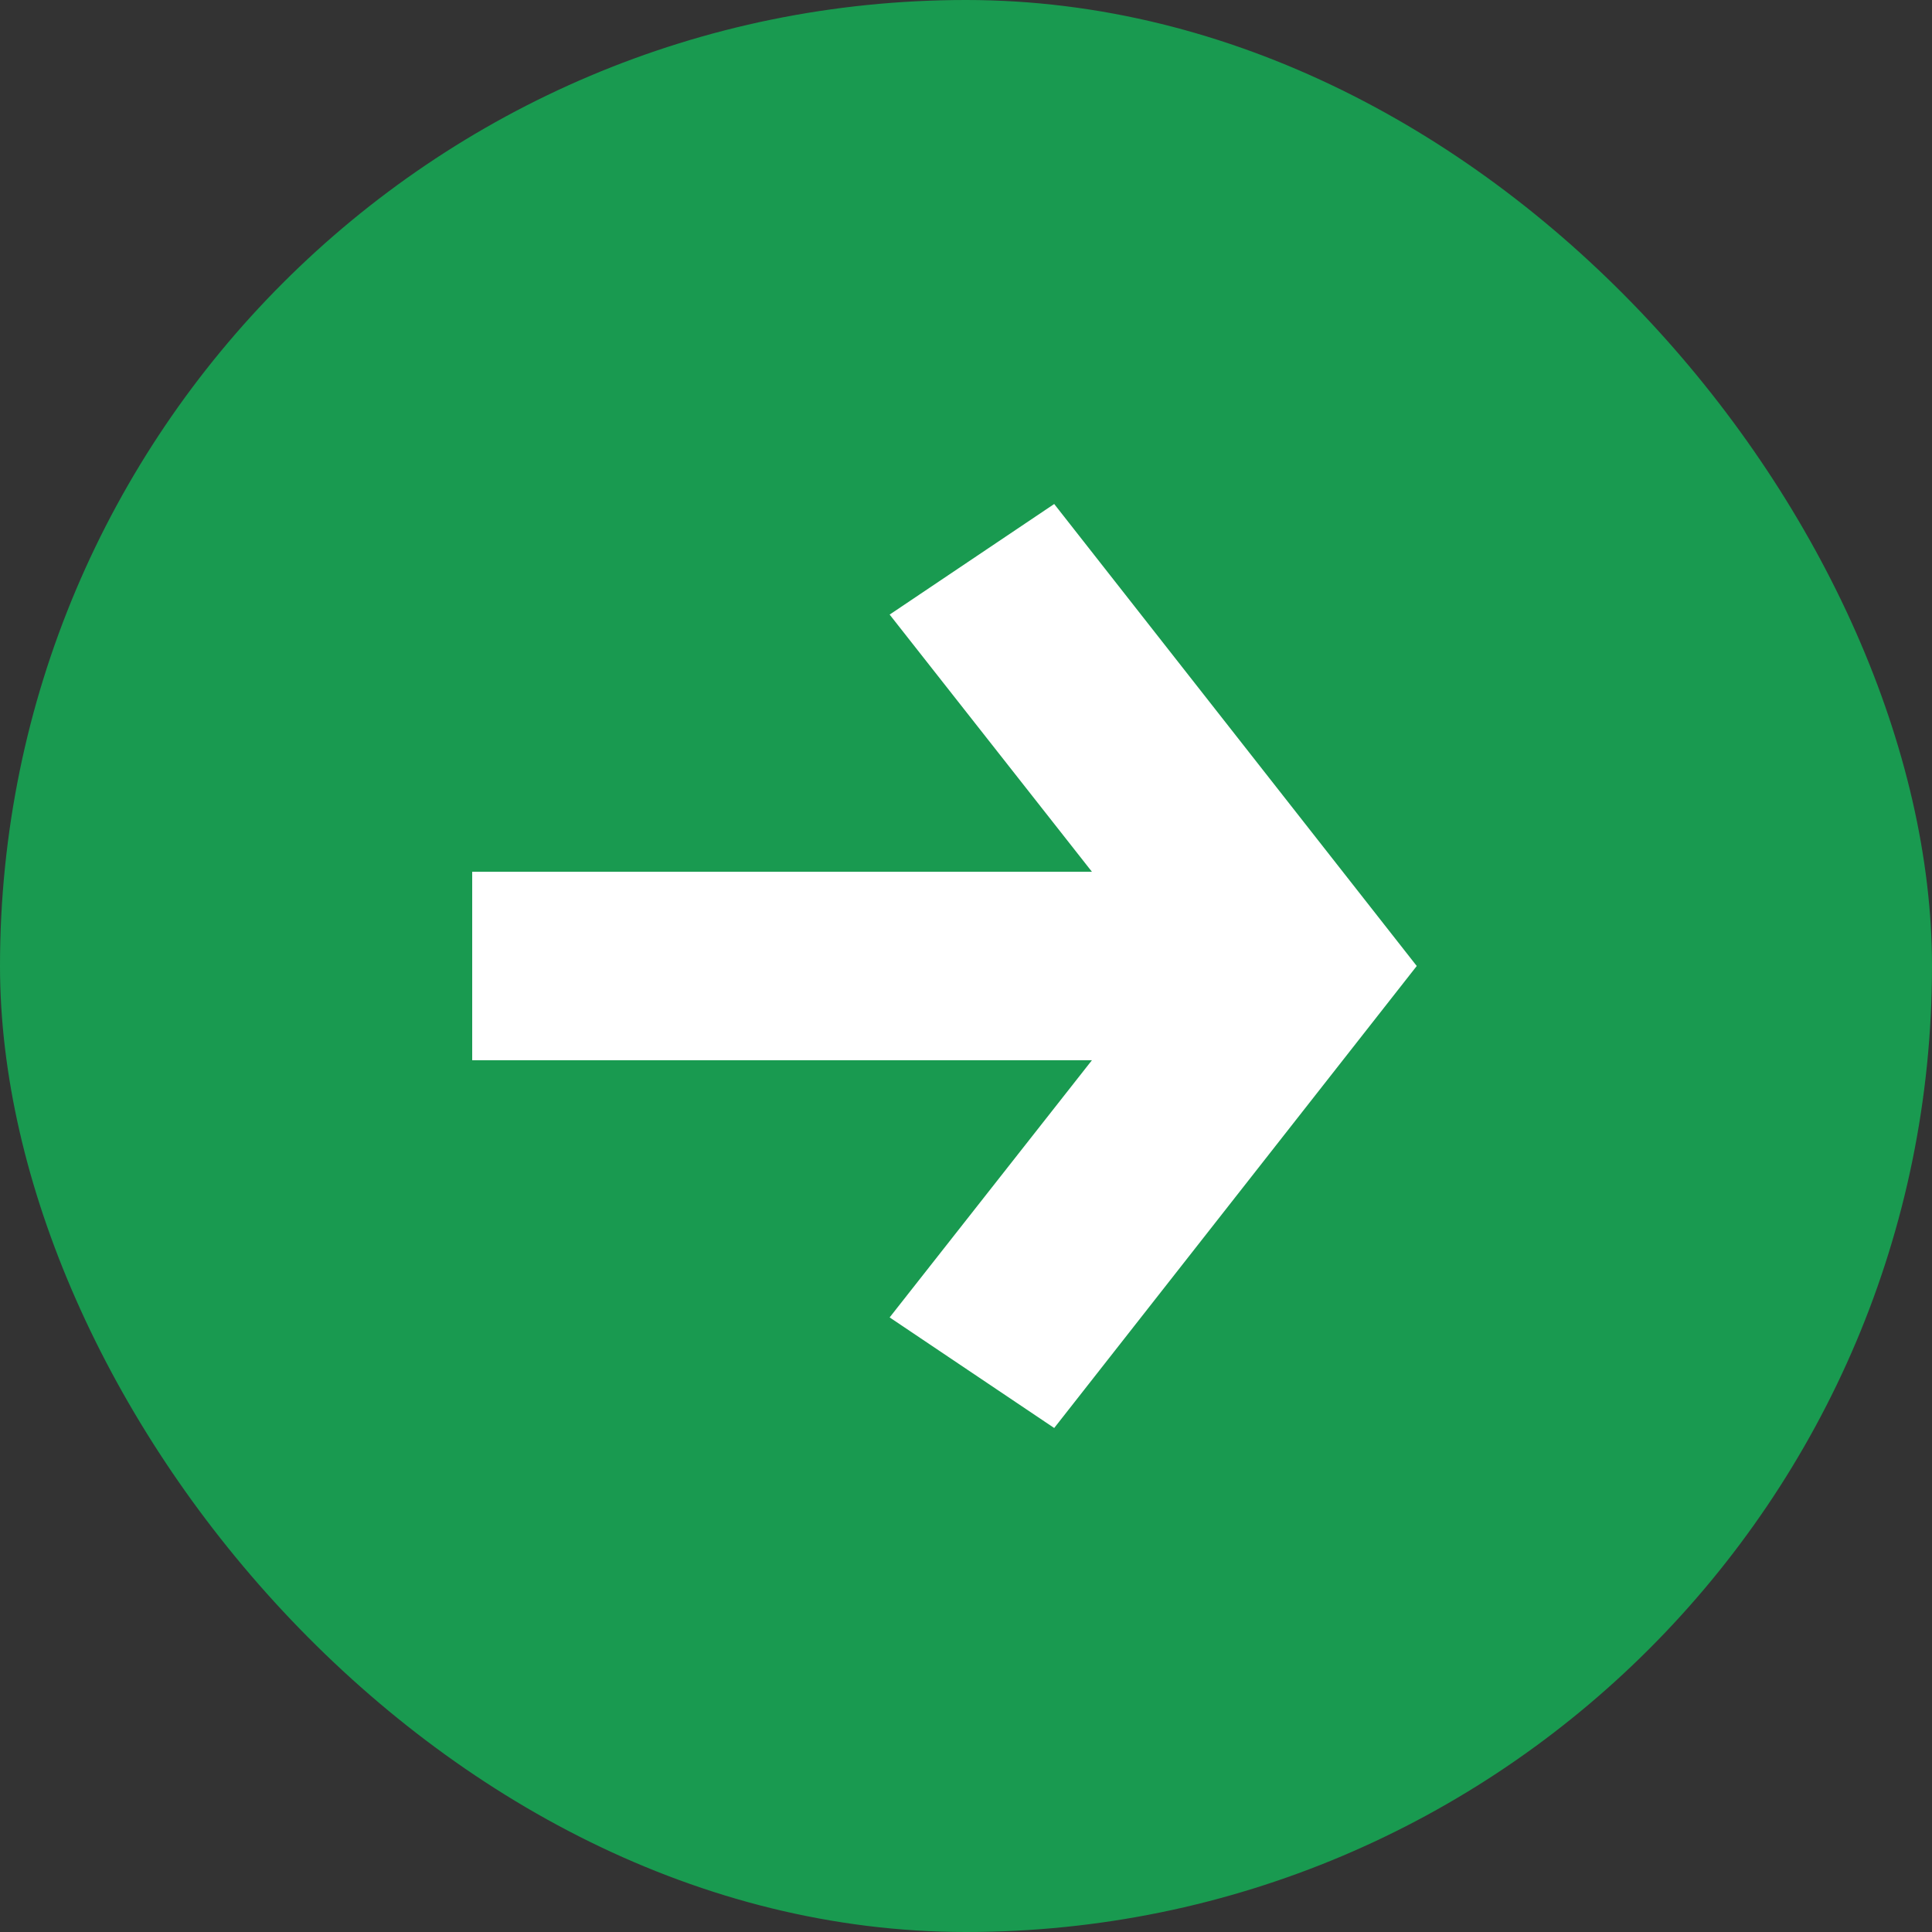
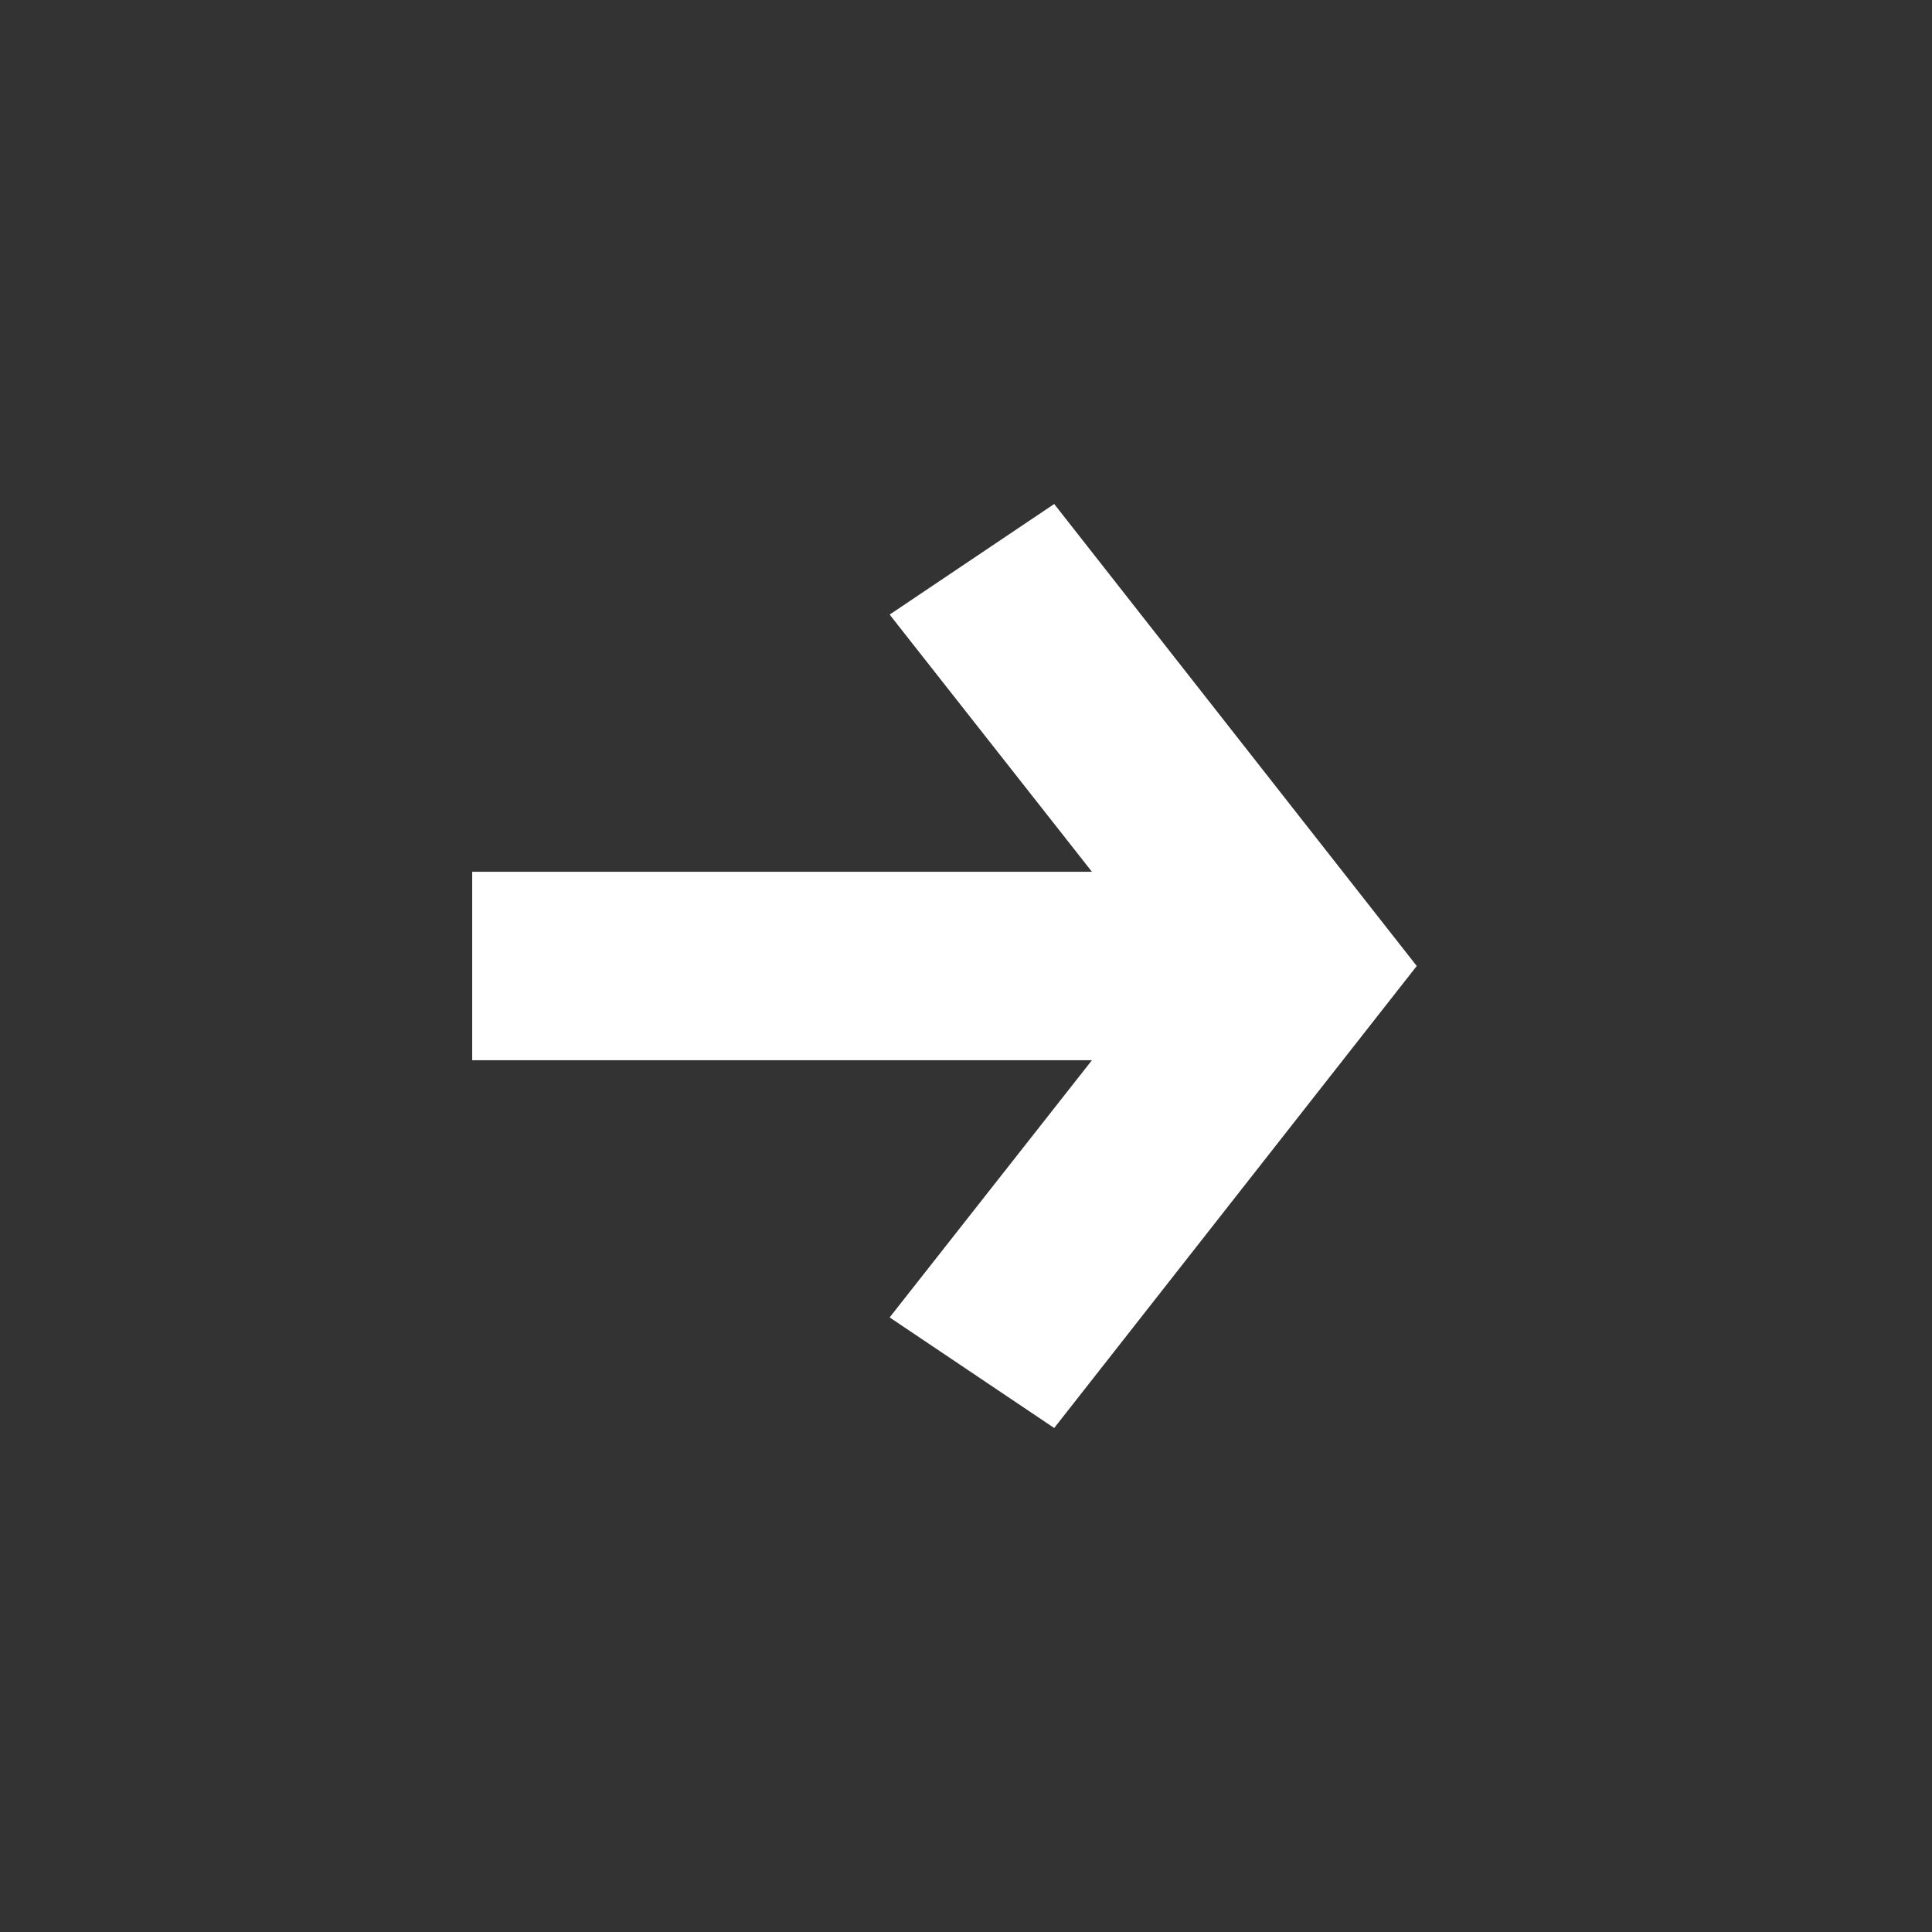
<svg xmlns="http://www.w3.org/2000/svg" width="46" height="46" viewBox="0 0 46 46" fill="none">
  <rect x="0" y="0" width="46" height="46" fill="#333333" stroke="none" />
-   <rect width="46" height="46" rx="23" fill="#199A50" />
-   <path d="M25.1 12L21.182 14.633L25.999 20.757L11.243 20.757L11.243 25.243L25.999 25.243L21.182 31.367L25.1 34L33.732 23L25.1 12Z" fill="white" />
+   <path d="M25.1 12L21.182 14.633L25.999 20.757L11.243 20.757L11.243 25.243L25.999 25.243L21.182 31.367L25.1 34L33.732 23L25.1 12" fill="white" />
</svg>